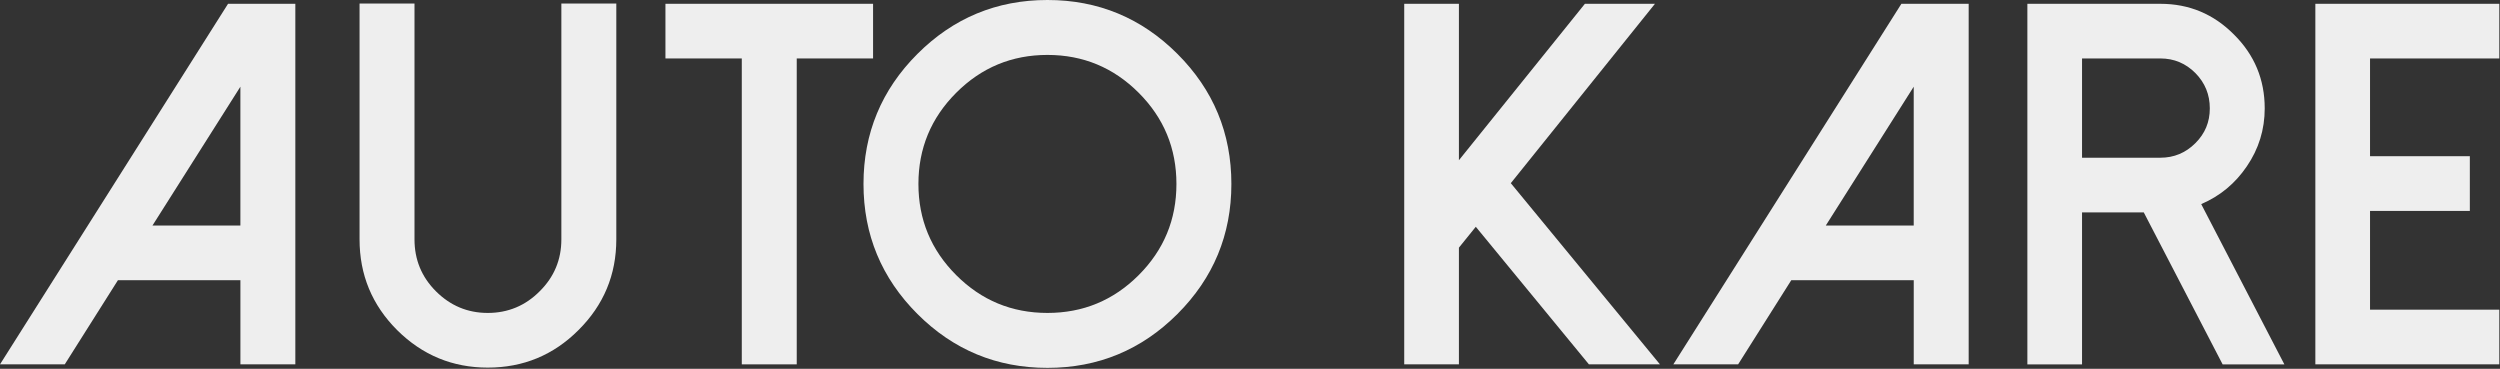
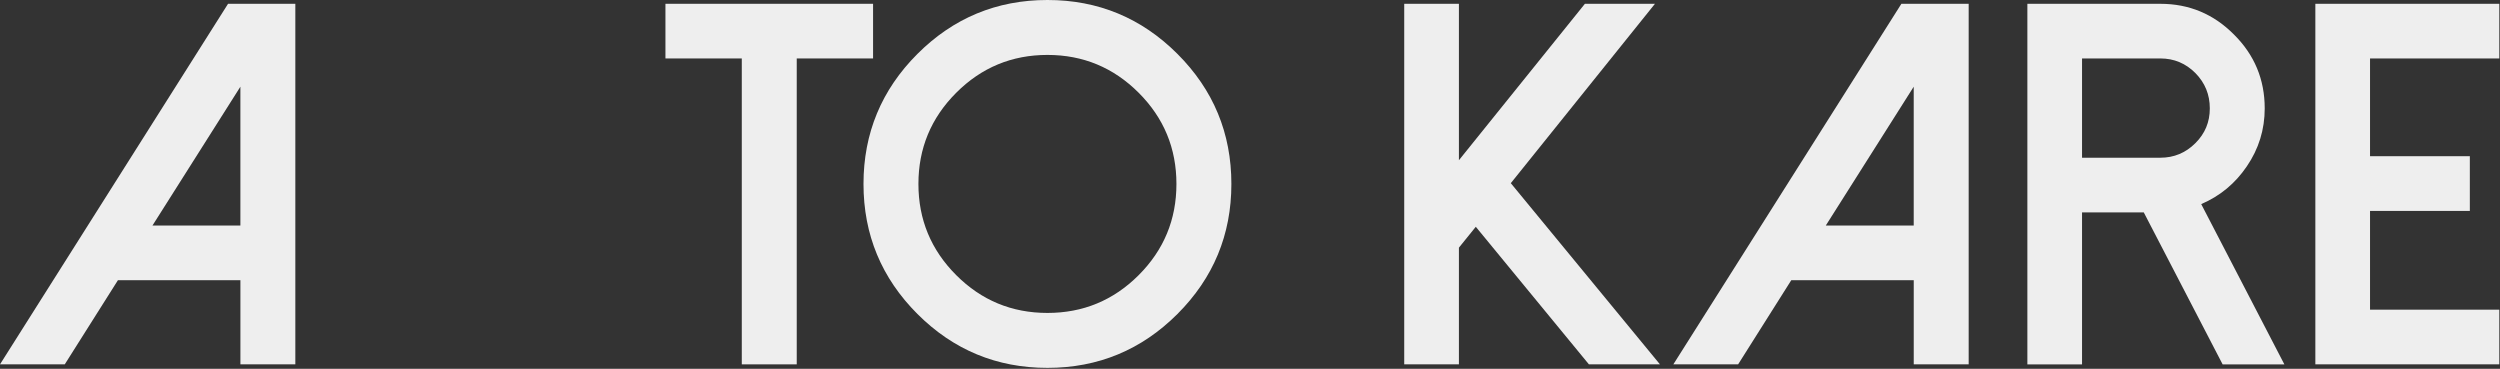
<svg xmlns="http://www.w3.org/2000/svg" width="1254" height="185" viewBox="0 0 1254 185" fill="none">
  <rect x="0" y="0" width="1254" height="185" fill="#333333" stroke="none" />
  <g clip-path="url(#clip0_41_2)">
    <path d="M114.39 1.9L0 182.76H32.48L59.16 140.54H120.59V182.76H148.14V1.9H114.4H114.39ZM120.58 43.49V113.12H76.48L120.58 43.49Z" fill="#EEEEEE" />
-     <path d="M244.68 184.39C226.99 184.39 211.83 178.13 199.19 165.57C186.63 153.01 180.35 137.85 180.35 120.06V1.77H207.91V120.06C207.91 130.26 211.49 138.93 218.65 146.1C225.9 153.34 234.57 156.97 244.67 156.97C254.77 156.97 263.55 153.34 270.71 146.1C277.96 138.93 281.58 130.26 281.58 120.06V1.77H309.14V120.06C309.14 137.85 302.81 153 290.17 165.57C277.63 178.13 262.45 184.39 244.66 184.39H244.68Z" fill="#EEEEEE" />
    <path d="M333.79 1.9V29.32H372.08V182.76H399.64V29.32H437.93V1.9H333.79Z" fill="#EEEEEE" />
    <path d="M525.4 27.55C507.53 27.55 492.28 33.88 479.65 46.52C467.01 59.16 460.68 74.41 460.68 92.27C460.68 110.13 467.01 125.38 479.65 138.02C492.29 150.66 507.54 156.97 525.4 156.97C543.26 156.97 558.51 150.66 571.15 138.02C583.79 125.38 590.1 110.13 590.1 92.27C590.1 74.41 583.79 59.15 571.15 46.52C558.51 33.88 543.26 27.55 525.4 27.55ZM525.4 184.52C499.95 184.52 478.21 175.51 460.18 157.49C442.15 139.45 433.13 117.7 433.13 92.27C433.13 66.84 442.15 45.07 460.18 27.05C478.22 9.02 499.95 0 525.4 0C550.85 0 572.58 9.02 590.61 27.05C608.65 45.07 617.66 66.82 617.66 92.27C617.66 117.72 608.65 139.45 590.61 157.49C572.58 175.51 550.84 184.52 525.4 184.52Z" fill="#EEEEEE" />
    <path d="M794.99 1.9L731.79 80.37V1.9H704.36V182.76H731.79V124.23L740.26 113.75L797 182.76H832.63L757.82 91.88L830.13 1.9H795H794.99Z" fill="#EEEEEE" />
    <path d="M953.74 1.9L839.35 182.76H871.84L898.51 140.54H959.93V182.76H987.49V1.9H953.74ZM959.92 43.49V113.12H915.82L959.92 43.49Z" fill="#EEEEEE" />
    <path d="M1044.35 79.12V29.32H1083.65C1090.48 29.32 1096.34 31.76 1101.22 36.66C1106.02 41.54 1108.44 47.43 1108.44 54.35C1108.44 61.27 1106.03 66.99 1101.22 71.79C1096.34 76.67 1090.48 79.11 1083.65 79.11H1044.35V79.12ZM1104.13 102.38C1113.57 98.34 1121.2 92.01 1127.01 83.43C1133 74.66 1135.98 64.98 1135.98 54.36C1135.98 39.86 1130.83 27.51 1120.56 17.33C1110.36 7.04 1098.06 1.91 1083.65 1.91H1016.93V182.77H1044.35V106.55H1075.32L1114.87 182.77H1145.84L1104.13 102.38Z" fill="#EEEEEE" />
    <path d="M1161.38 1.9V182.76H1253.65V155.32H1188.81V105.79H1238.87V78.35H1188.81V29.32H1253.65V1.9H1161.38Z" fill="#EEEEEE" />
  </g>
  <defs>
    <clipPath id="clip0_41_2">
      <rect width="1253.65" height="184.52" fill="white" />
    </clipPath>
  </defs>
</svg>